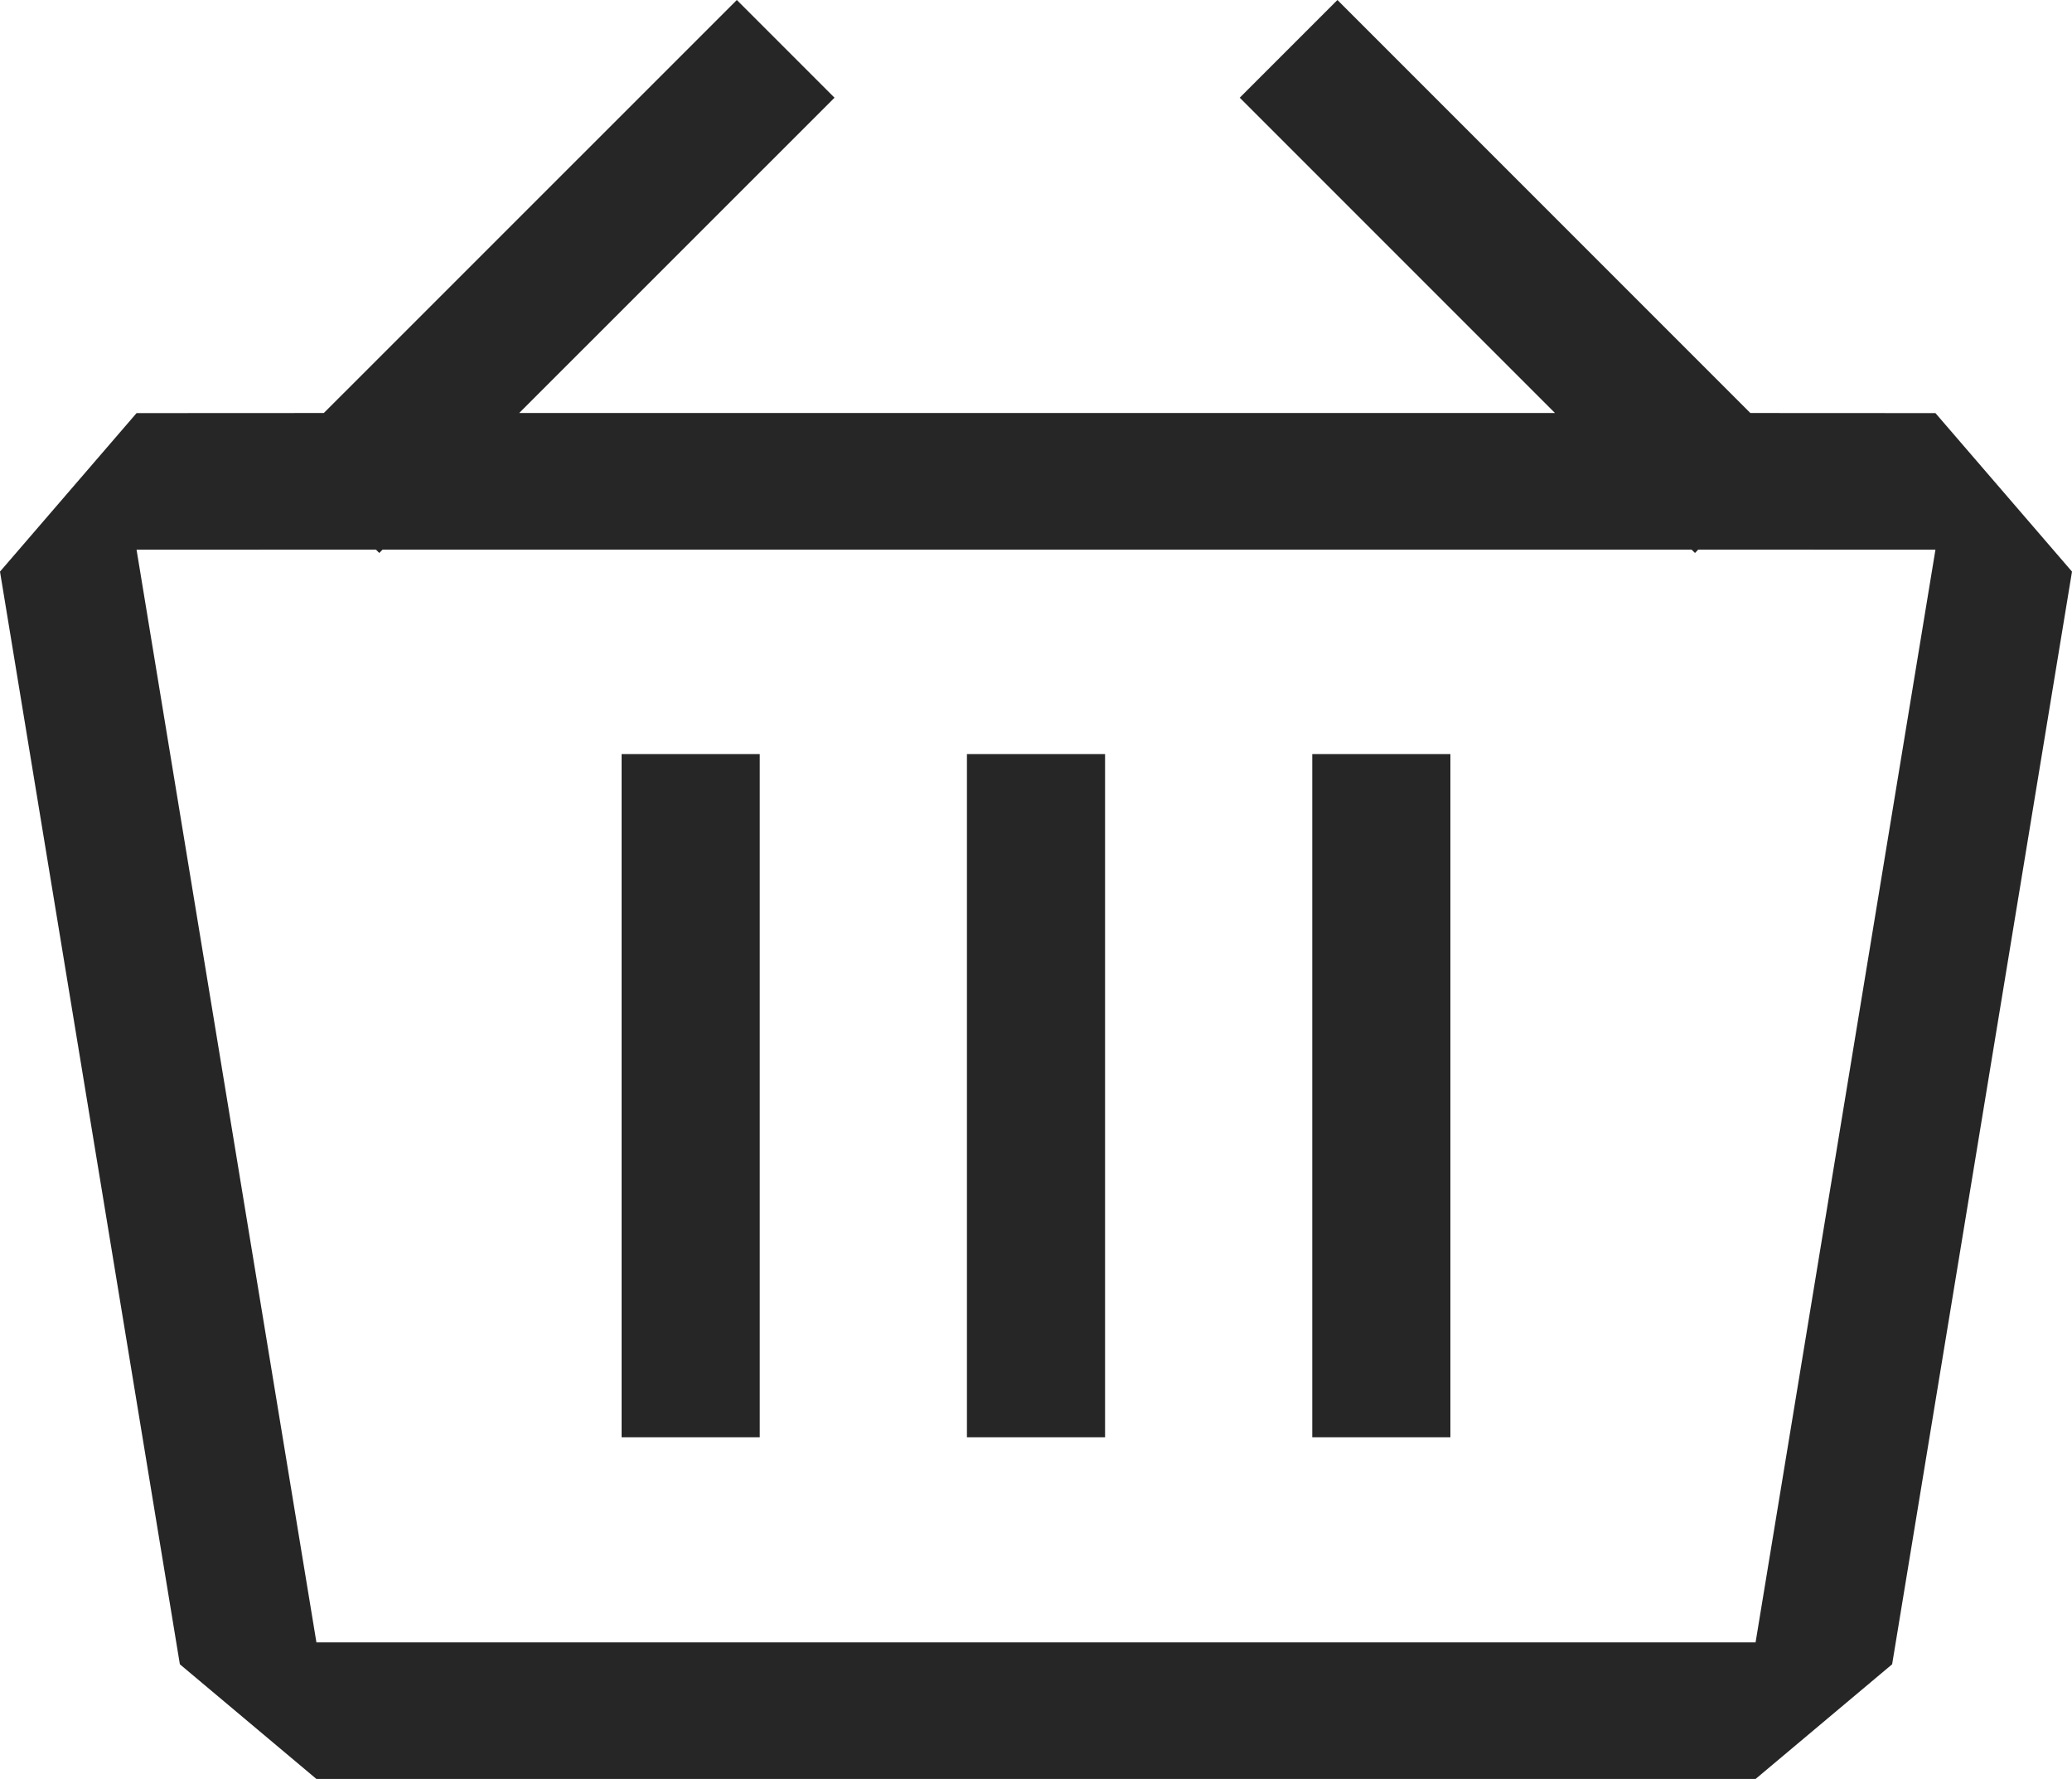
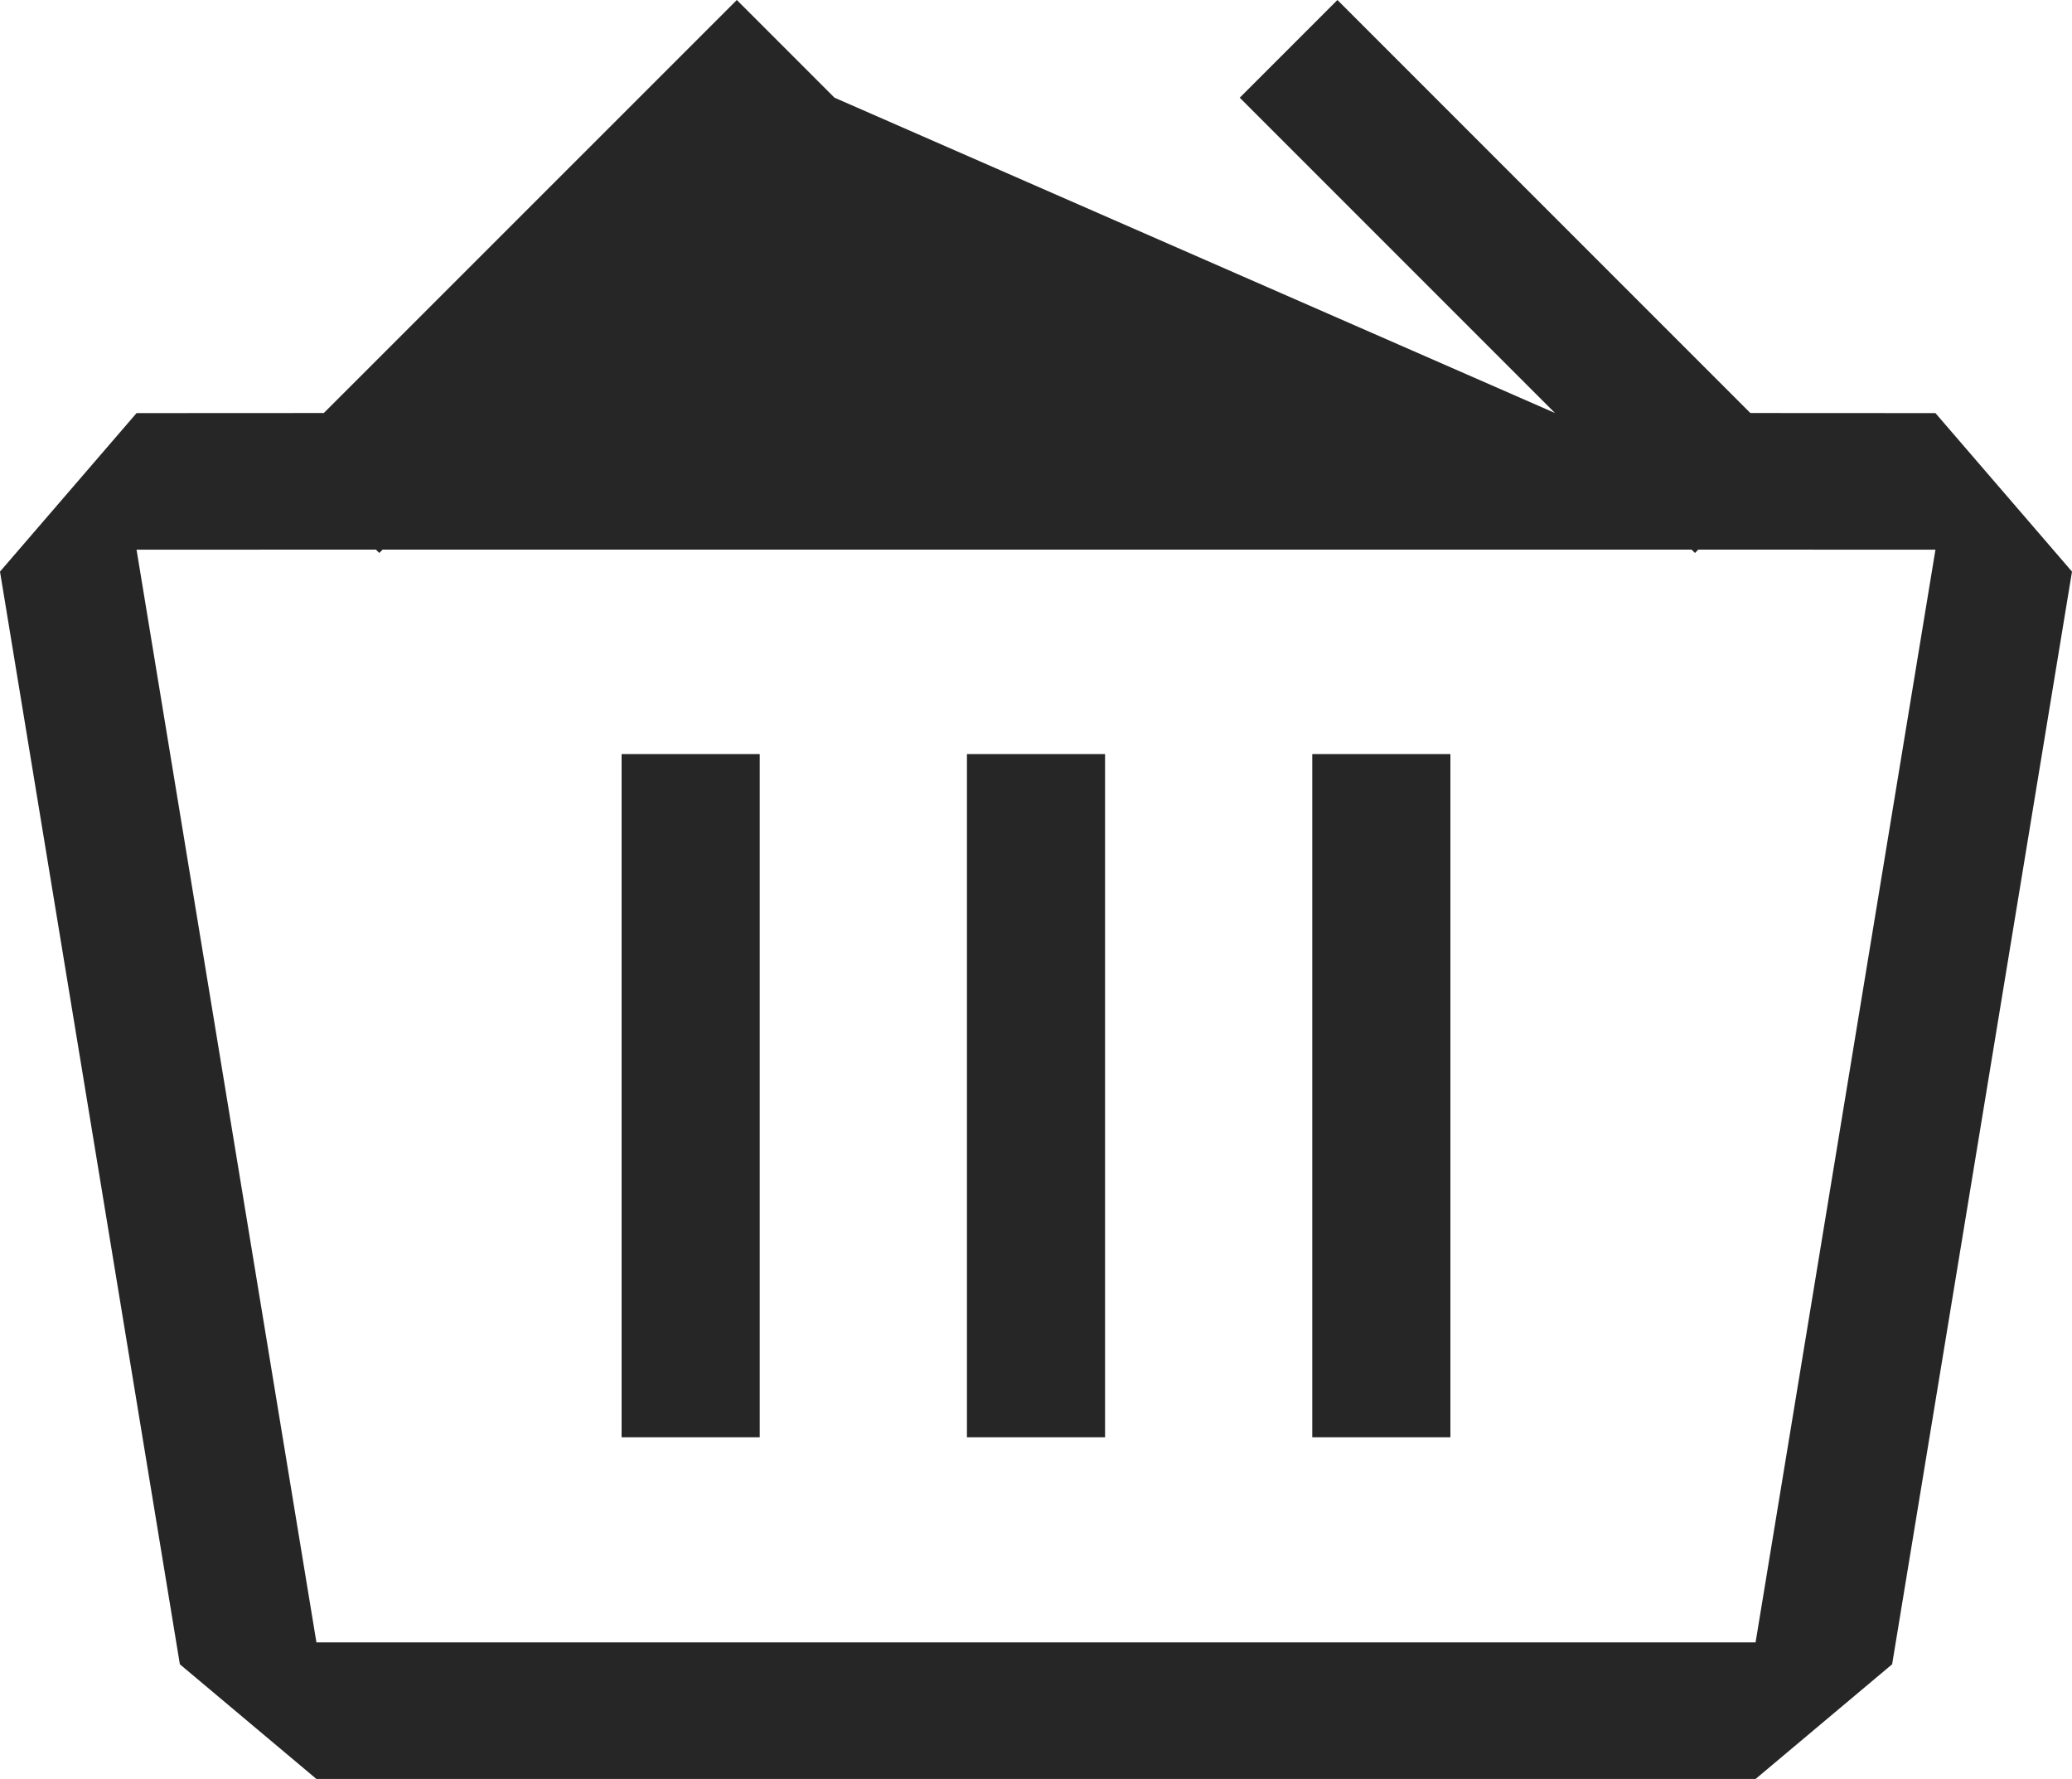
<svg xmlns="http://www.w3.org/2000/svg" width="21px" height="18.026px" viewBox="0 0 21 18.026" version="1.1">
  <title>F4B406E4-76F6-4A73-A4BD-1A3AC48BC1EA</title>
  <g id="Autorims_webshop_2023" stroke="none" stroke-width="1" fill="none" fill-rule="evenodd">
    <g id="Autorims_product_subpage" transform="translate(-1571, -789.974)" fill="#262626" fill-rule="nonzero">
      <g id="content" transform="translate(34, 159)">
        <g id="right_side" transform="translate(946, 49)">
          <g id="price" transform="translate(0, 394)">
-             <path d="M604.555,187.974 L608.74,192.159 L610.616,192.16 L612,193.766 L610.177,204.838 L608.793,206 L594.207,206 L592.823,204.838 L591,193.766 L592.384,192.16 L594.282,192.159 L598.468,187.974 L599.458,188.964 L596.262,192.159 L606.76,192.159 L603.565,188.964 L604.555,187.974 Z M594.81,193.543 L592.384,193.544 L594.207,204.616 L608.793,204.616 L610.616,193.544 L608.212,193.543 L608.179,193.577 L608.144,193.543 L594.878,193.543 L594.844,193.577 L594.81,193.543 Z M598.7,195.615 L598.7,202.538 L597.3,202.538 L597.3,195.615 L598.7,195.615 Z M602.2,195.615 L602.2,202.538 L600.8,202.538 L600.8,195.615 L602.2,195.615 Z M605.7,195.615 L605.7,202.538 L604.3,202.538 L604.3,195.615 L605.7,195.615 Z" id="basket" />
+             <path d="M604.555,187.974 L608.74,192.159 L610.616,192.16 L612,193.766 L610.177,204.838 L608.793,206 L594.207,206 L592.823,204.838 L591,193.766 L592.384,192.16 L594.282,192.159 L598.468,187.974 L599.458,188.964 L606.76,192.159 L603.565,188.964 L604.555,187.974 Z M594.81,193.543 L592.384,193.544 L594.207,204.616 L608.793,204.616 L610.616,193.544 L608.212,193.543 L608.179,193.577 L608.144,193.543 L594.878,193.543 L594.844,193.577 L594.81,193.543 Z M598.7,195.615 L598.7,202.538 L597.3,202.538 L597.3,195.615 L598.7,195.615 Z M602.2,195.615 L602.2,202.538 L600.8,202.538 L600.8,195.615 L602.2,195.615 Z M605.7,195.615 L605.7,202.538 L604.3,202.538 L604.3,195.615 L605.7,195.615 Z" id="basket" />
          </g>
        </g>
      </g>
    </g>
  </g>
</svg>